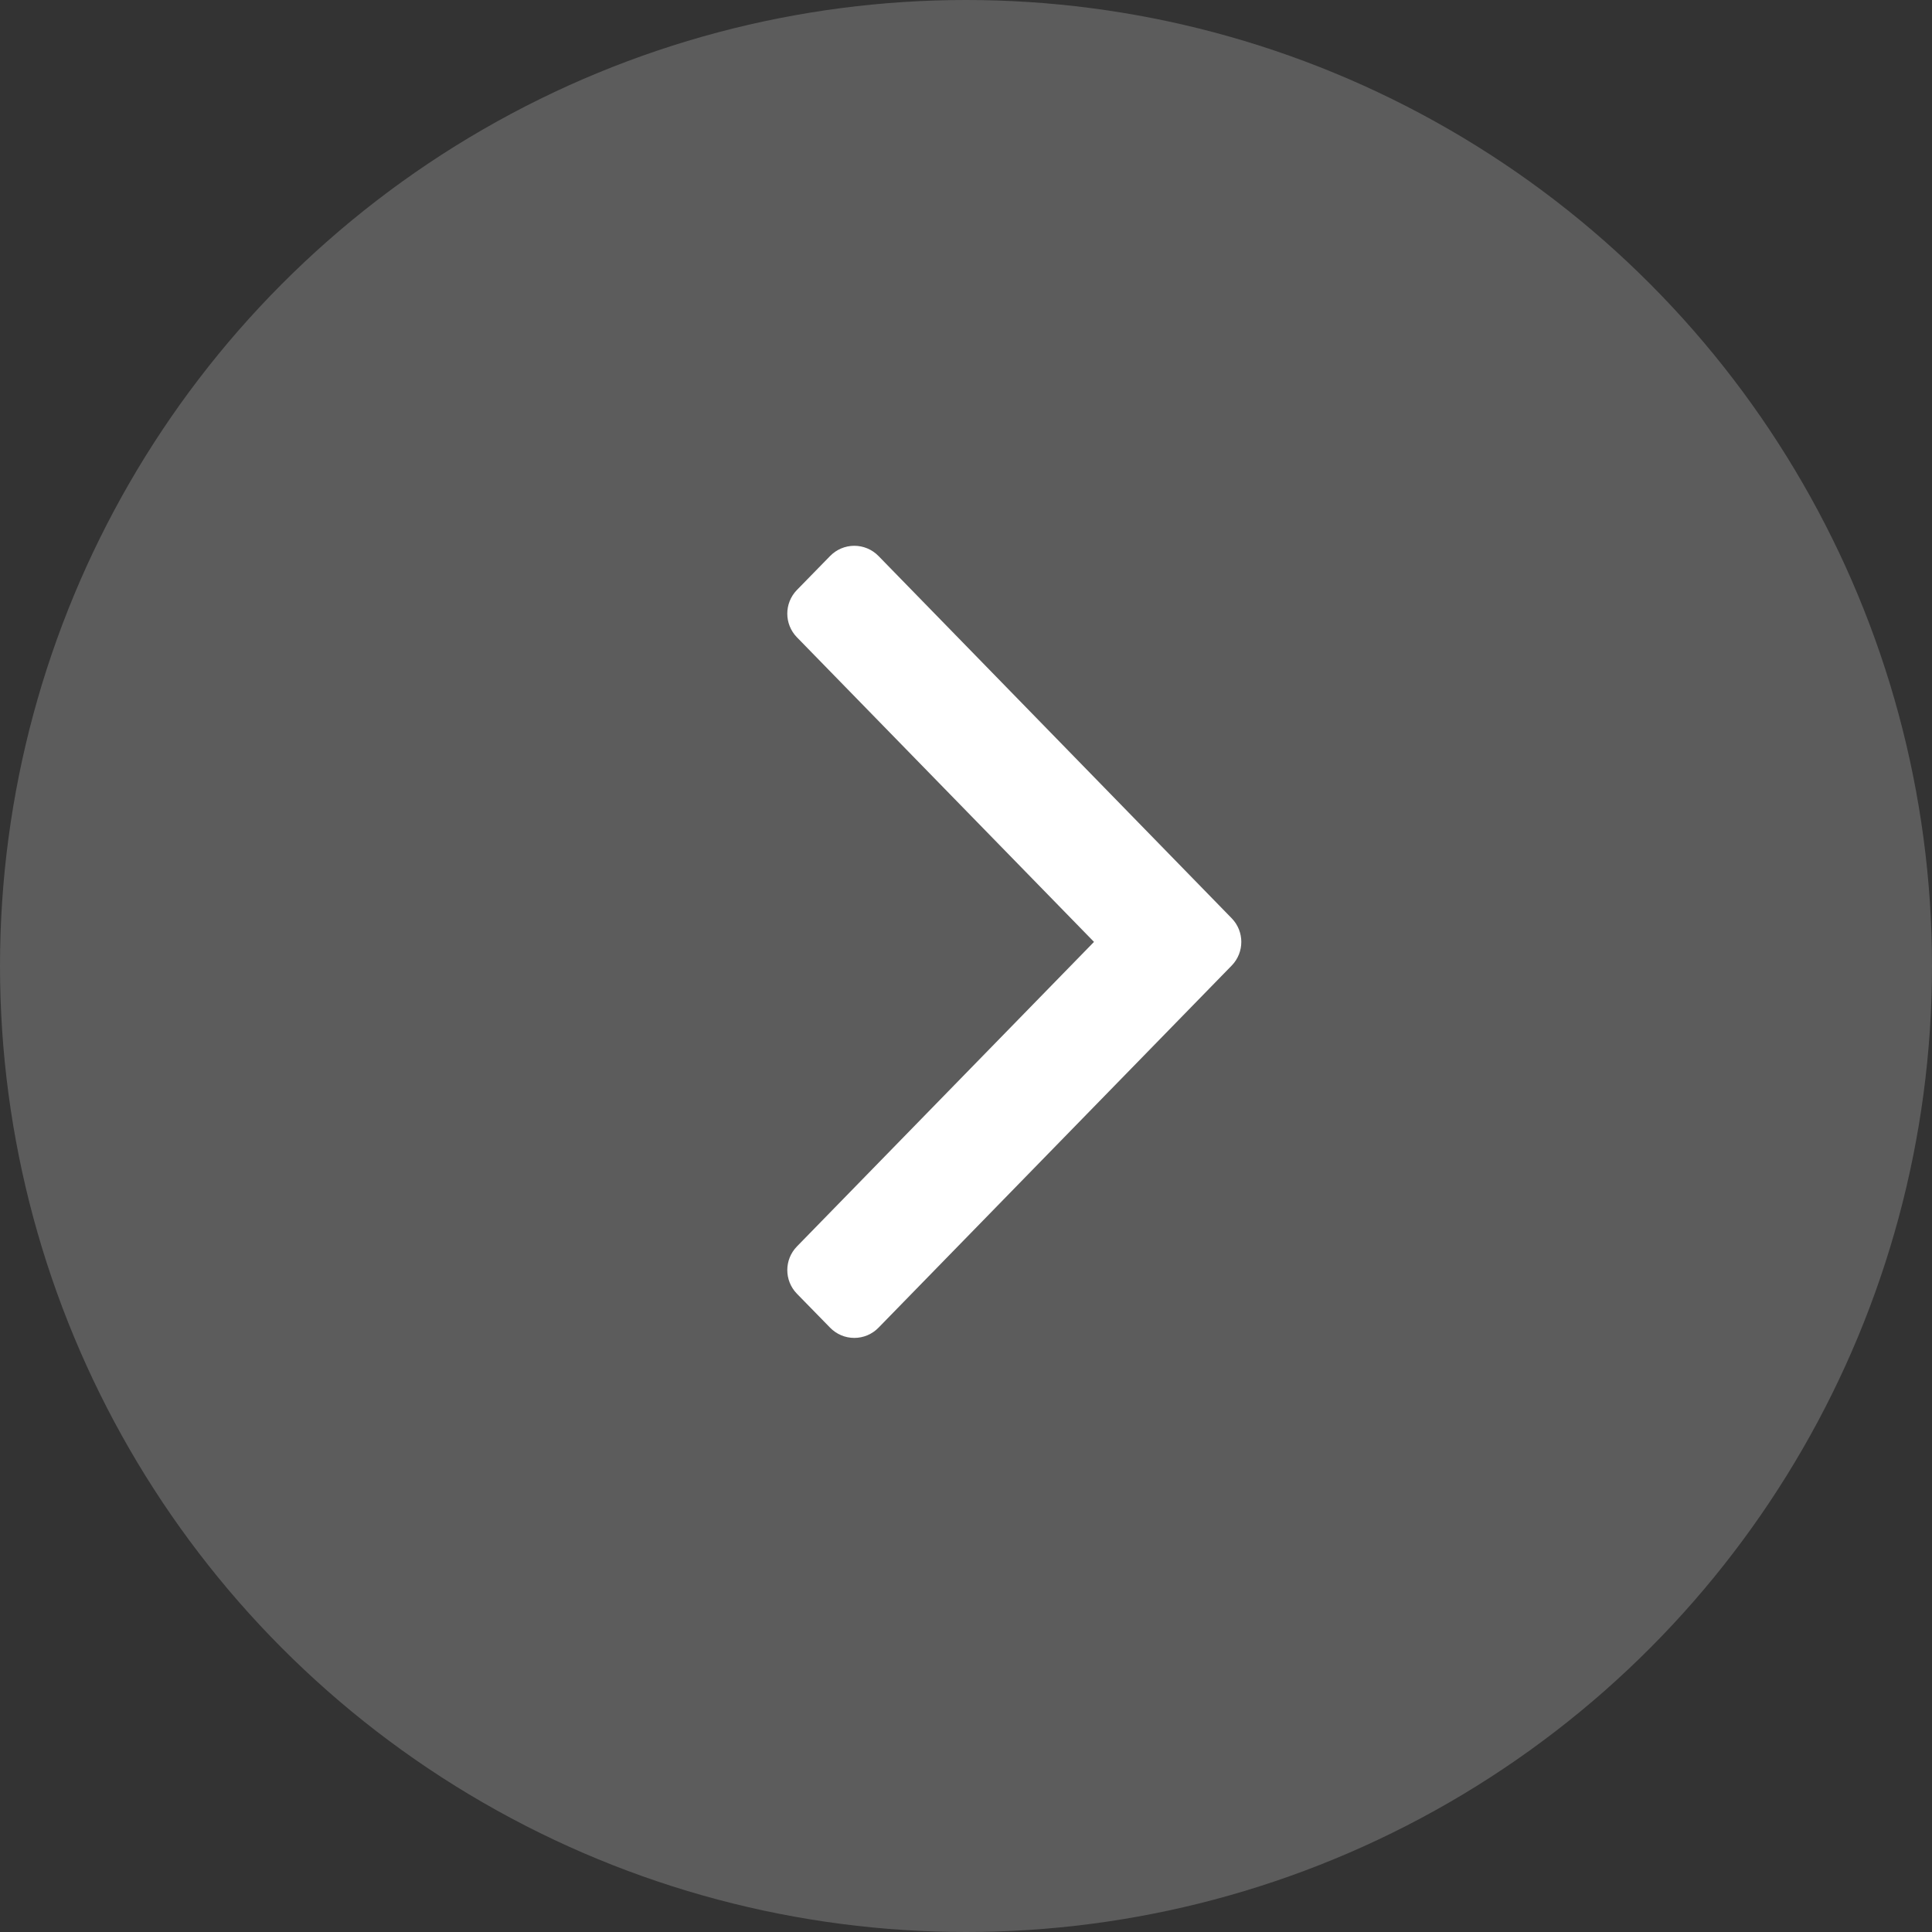
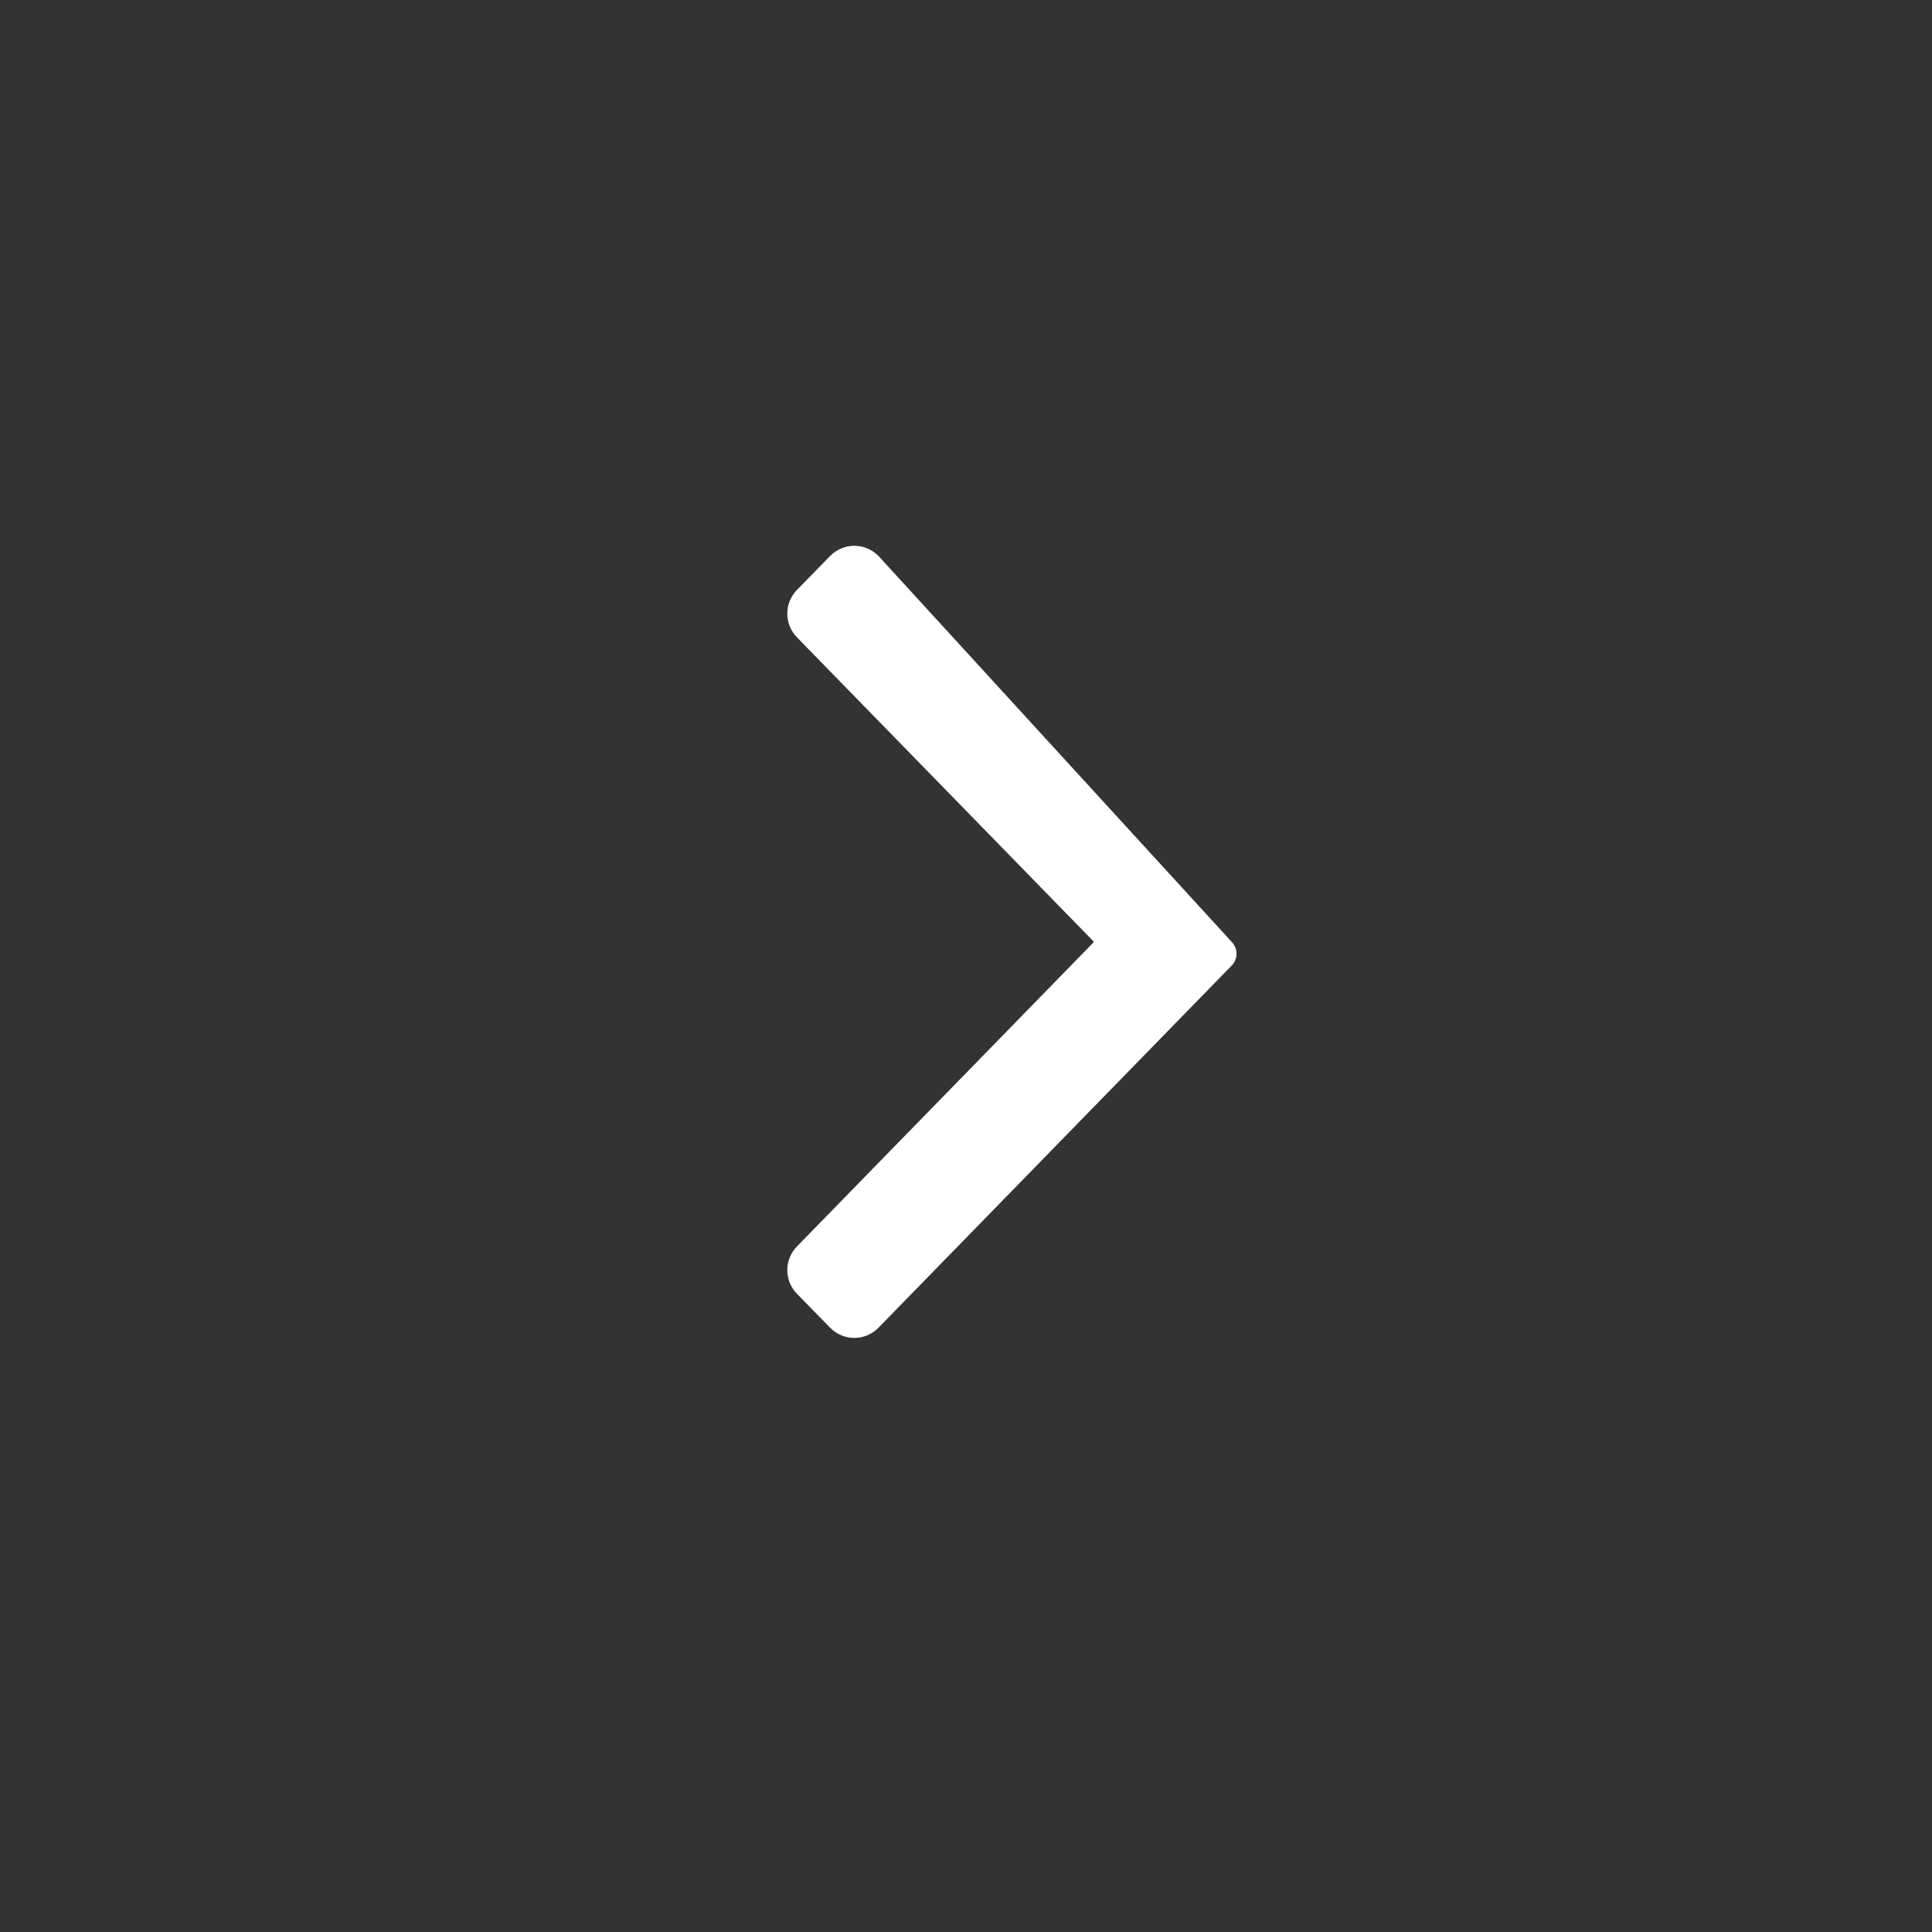
<svg xmlns="http://www.w3.org/2000/svg" width="40" height="40" viewBox="0 0 40 40" fill="none">
  <rect x="0" y="0" width="40" height="40" fill="#333333" stroke="none" />
-   <circle opacity="0.2" cx="20" cy="20" r="20" fill="white" />
-   <path d="M17.437 27.244C17.503 27.312 17.593 27.35 17.687 27.35C17.782 27.35 17.872 27.312 17.938 27.244L25.251 19.746C25.383 19.61 25.383 19.393 25.251 19.257L17.938 11.756C17.872 11.688 17.782 11.65 17.687 11.65C17.593 11.65 17.503 11.688 17.437 11.756L16.749 12.46C16.617 12.596 16.617 12.813 16.749 12.949L23.139 19.501L16.75 26.051C16.617 26.187 16.617 26.404 16.749 26.54L17.437 27.244Z" fill="white" stroke="white" stroke-width="0.7" stroke-linejoin="round" />
+   <path d="M17.437 27.244C17.503 27.312 17.593 27.35 17.687 27.35C17.782 27.35 17.872 27.312 17.938 27.244L25.251 19.746L17.938 11.756C17.872 11.688 17.782 11.65 17.687 11.65C17.593 11.65 17.503 11.688 17.437 11.756L16.749 12.46C16.617 12.596 16.617 12.813 16.749 12.949L23.139 19.501L16.75 26.051C16.617 26.187 16.617 26.404 16.749 26.54L17.437 27.244Z" fill="white" stroke="white" stroke-width="0.7" stroke-linejoin="round" />
</svg>